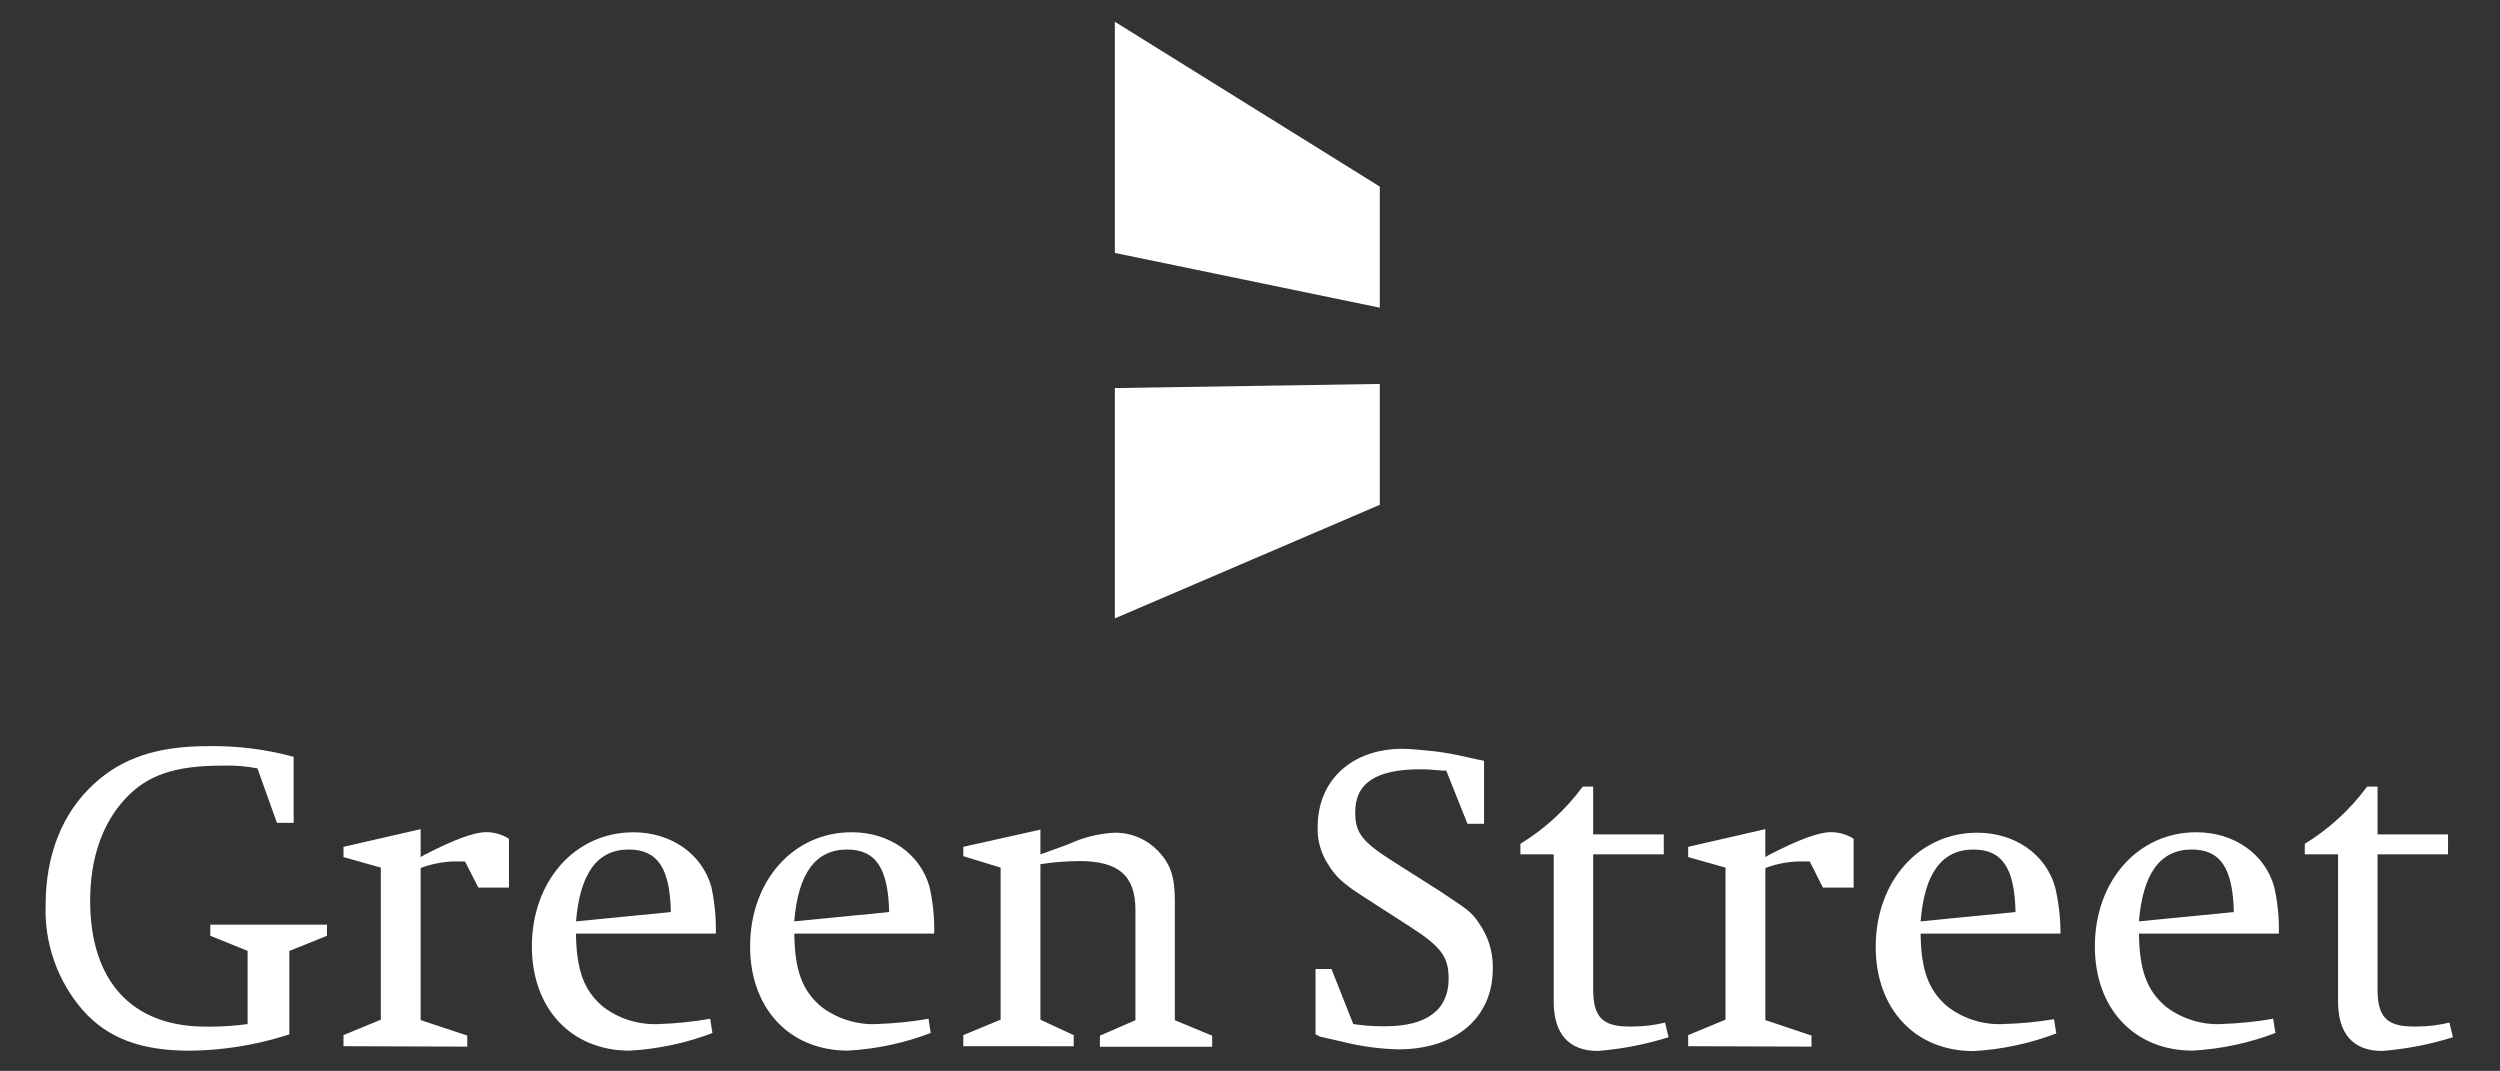
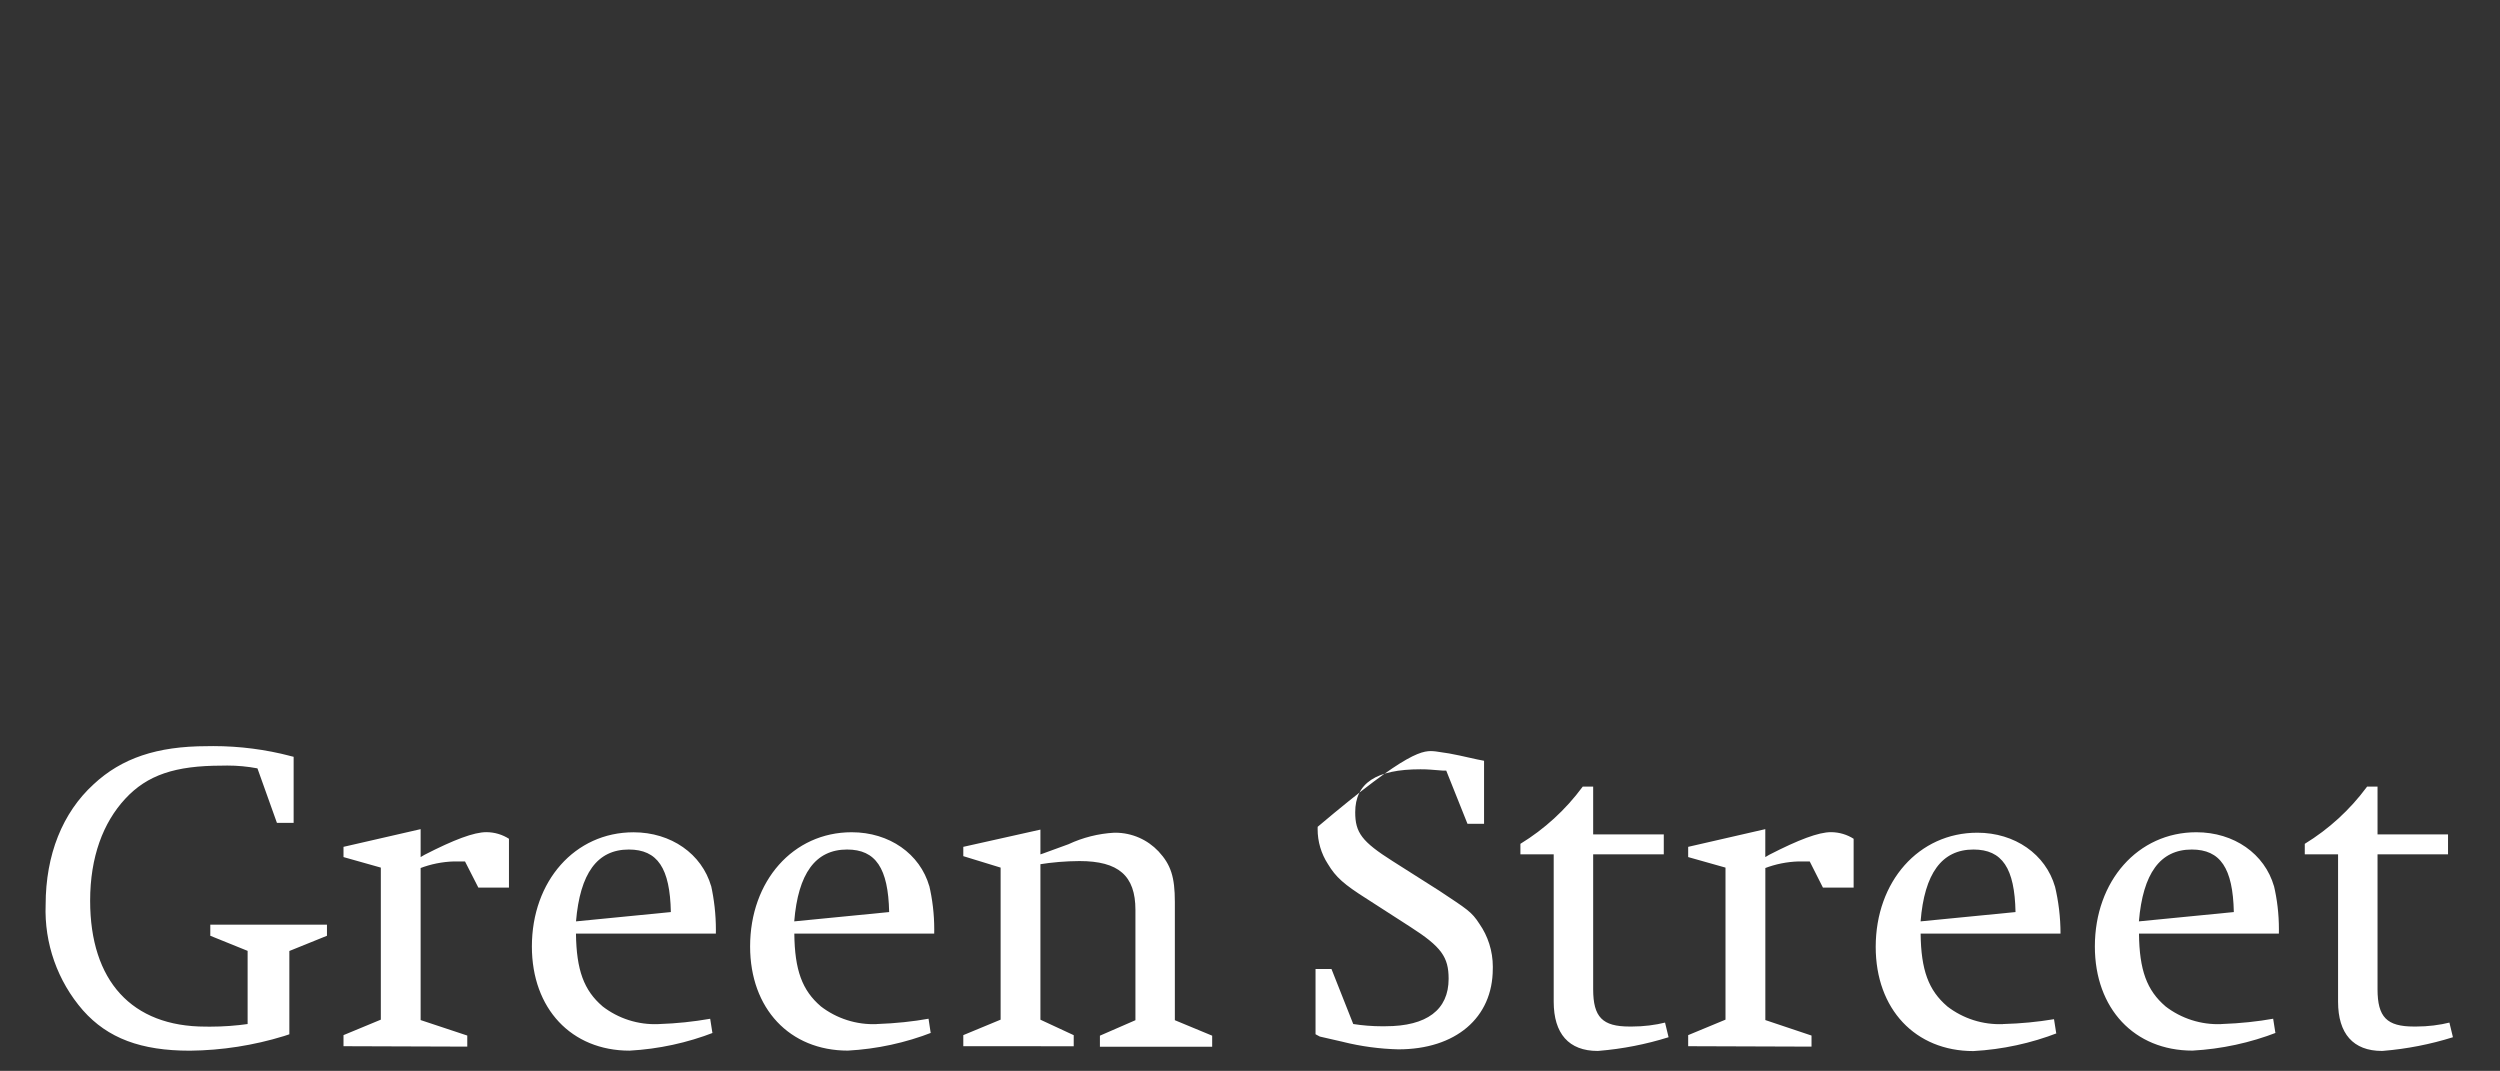
<svg xmlns="http://www.w3.org/2000/svg" width="1263px" height="541px" viewBox="0 0 1263 541" version="1.1">
  <rect x="0" y="0" width="1263" height="541" fill="#333333" stroke="none" />
  <title>img-green-street-company-vertical-white</title>
  <g id="img-green-street-company-vertical-white" stroke="none" stroke-width="1" fill="none" fill-rule="evenodd">
    <g id="img-green-street-company-white" transform="translate(23, 11)" fill="#FFFFFF" fill-rule="nonzero">
-       <polygon id="Path" points="540.222 0 540.222 116.774 674.074 144.444 674.074 83.265" />
-       <polygon id="Path" points="540.222 185.048 674.074 182.963 674.074 244.026 540.222 301.407" />
-       <path d="M123.179,469.44 L123.179,511.524 L120.486,512.414 C105.101,517.145 89.114,519.636 73.018,519.809 L72.912,519.809 C48.266,519.809 31.447,513.558 18.912,499.424 C6.049,484.665 -0.695,465.56 0.057,446.004 L0.057,446.131 C0.057,420.809 8.583,399.576 24.278,385.23 C38.404,372.05 56.305,365.968 81.608,365.968 L84.726,365.926 C98.173,365.926 111.238,367.664 123.667,370.906 L122.606,370.673 L125.343,371.329 L125.343,404.704 L116.901,404.704 L107.06,377.178 C102.032,376.227 96.927,375.751 91.81,375.758 L88.968,375.801 L89.095,375.801 C65.531,375.801 51.405,380.505 40.249,392.562 C29.093,404.619 22.539,421.932 22.539,444.054 C22.539,484.591 43.6,507.646 80.823,507.646 L83.093,507.667 C89.795,507.667 96.391,507.18 102.839,506.248 L102.097,506.332 L102.097,469.377 L83.241,461.748 L83.241,456.154 L142.183,456.154 L142.183,461.748 L123.179,469.44 Z M150.54,517.542 L150.54,511.948 L169.395,504.129 L169.395,427.314 L150.54,421.995 L150.54,416.825 L189.502,407.883 L189.502,421.995 L191.538,420.809 C206.321,413.222 216.417,409.408 222.716,409.408 C226.958,409.429 230.882,410.658 234.212,412.799 L234.127,412.756 L234.127,437.422 L218.665,437.422 L211.921,424.199 L206.321,424.199 C200.44,424.372 194.631,425.54 189.141,427.653 L189.502,427.526 L189.502,504.34 L213.066,512.16 L213.066,517.754 L150.54,517.542 Z M309.655,506.375 C299.428,506.814 289.377,503.607 281.298,497.326 L281.404,497.39 C271.987,489.338 268.211,479.082 267.978,460.667 L338.649,460.667 L338.67,458.781 C338.67,450.983 337.8,443.376 336.167,436.066 L336.294,436.765 C331.586,420.385 316.039,409.472 297.056,409.472 C267.469,409.472 245.708,434.095 245.708,467.173 C245.708,498.577 265.687,519.788 295.042,519.788 C309.716,518.982 324.169,515.857 337.864,510.528 L336.91,510.846 L335.785,503.684 C327.269,505.177 318.658,506.069 310.016,506.353 L309.676,506.353 L309.655,506.375 Z M294.66,418.181 C309.21,418.181 315.488,427.589 315.912,449.776 L267.999,454.48 C270.035,430.281 278.689,418.181 294.66,418.181 Z M463.659,517.542 L463.659,511.948 L482.514,504.129 L482.514,427.314 L463.659,421.529 L463.659,416.825 L502.621,408.116 L502.621,420.639 C503.979,420.215 505.124,419.749 505.781,419.516 L516.768,415.511 C524.037,412.107 531.892,410.129 539.908,409.684 L540.396,409.684 C549.007,409.684 556.77,413.286 562.263,419.092 L562.284,419.113 C568.541,425.852 570.535,432.103 570.535,444.626 L570.535,504.404 L589.39,512.223 L589.39,517.817 L532.675,517.817 L532.675,512.223 L550.619,504.404 L550.619,448.674 C550.619,431.404 542.092,424.008 522.346,424.008 C515.347,424.051 508.517,424.623 501.858,425.704 L502.621,425.598 L502.621,504.15 L519.44,511.969 L519.44,517.563 L463.659,517.542 Z M641.608,511.503 L641.608,478.552 L649.668,478.552 L660.655,506.332 C665.13,507.053 670.263,507.477 675.502,507.477 L677.071,507.455 L676.986,507.455 C697.857,507.455 708.843,499.128 708.843,483.489 C708.843,472.513 705.216,467.342 689.521,457.277 L667.612,443.164 C655.925,435.769 651.874,432.188 647.865,425.513 C644.453,420.258 642.648,414.125 642.669,407.861 L642.69,406.632 L642.69,406.696 C642.69,383.154 659.976,367.303 685.513,367.303 C689.33,367.303 696.075,367.96 702.332,368.617 C707.465,369.316 711.282,369.973 714.209,370.651 L723.393,372.686 L726.744,373.343 L726.744,405.17 L718.366,405.17 L707.634,378.301 L705.853,378.301 C700.02,377.877 698.684,377.644 694.633,377.644 C672.214,377.644 661.652,384.573 661.652,399.343 C661.652,409.641 665.003,414.176 680.507,424.008 L704.071,438.969 C718.197,448.377 720.424,449.521 724.432,455.772 C728.653,461.833 731.177,469.355 731.177,477.471 L731.156,478.467 L731.156,478.425 C731.156,503.281 712.3,519.131 683.434,519.131 C673.999,518.899 664.618,517.634 655.458,515.359 L656.349,515.55 L643.772,512.668 L641.608,511.503 Z M761.931,420.618 L745.112,420.618 L745.112,415.299 C757.274,407.856 767.888,398.144 776.375,386.692 L776.587,386.396 L781.868,386.396 L781.868,410.553 L817.543,410.553 L817.543,420.618 L781.868,420.618 L781.868,488.766 C781.868,502.878 786.577,507.604 800.236,507.604 L801.424,507.604 C807.362,507.604 813.153,506.883 818.667,505.506 L818.179,505.612 L819.961,513.007 C808.509,516.599 796.694,518.909 784.732,519.894 L784.117,519.936 C769.567,519.936 761.931,511.185 761.931,495.08 L761.931,420.618 Z M419.946,506.375 C409.713,506.804 399.659,503.598 391.567,497.326 L391.673,497.39 C382.256,489.338 378.481,479.082 378.29,460.667 L448.96,460.667 L448.982,458.506 C448.982,450.793 448.07,443.291 446.373,436.087 L446.5,436.744 C441.792,420.364 426.33,409.451 407.262,409.451 C377.675,409.451 355.956,434.074 355.956,467.152 C355.956,498.555 375.935,519.767 405.332,519.767 C419.994,518.971 434.435,515.845 448.112,510.507 L447.179,510.825 L446.097,503.662 C438.462,505.04 429.448,506.014 420.285,506.332 L419.946,506.332 L419.946,506.375 Z M404.95,418.181 C419.415,418.181 425.736,427.589 426.202,449.776 L378.247,454.48 C380.22,430.281 388.979,418.181 404.95,418.181 Z M829.866,517.542 L829.866,511.948 L848.721,504.129 L848.721,427.314 L829.866,421.995 L829.866,416.825 L868.828,407.883 L868.828,421.995 L870.864,420.809 C885.647,413.222 895.743,409.408 902,409.408 C906.242,409.429 910.208,410.658 913.538,412.799 L913.453,412.756 L913.453,437.422 L897.949,437.422 L891.268,424.199 L885.669,424.199 C879.788,424.372 873.979,425.54 868.489,427.653 L868.849,427.526 L868.849,504.34 L892.18,512.16 L892.18,517.754 L829.866,517.542 Z M988.981,506.375 C978.754,506.814 968.703,503.607 960.624,497.326 L960.73,497.39 C951.313,489.338 947.495,479.082 947.304,460.667 L1017.975,460.667 C1017.968,452.45 1016.986,444.263 1015.048,436.277 L1015.196,436.977 C1010.488,420.597 994.941,409.684 975.958,409.684 C946.371,409.684 924.61,434.307 924.61,467.385 C924.61,498.789 944.589,520 973.944,520 C988.618,519.194 1003.071,516.068 1016.766,510.74 L1015.812,511.058 L1014.687,503.895 C1006.291,505.292 997.808,506.106 989.299,506.332 L989.024,506.332 L988.981,506.375 Z M973.986,418.181 C988.536,418.181 994.814,427.589 995.238,449.776 L947.283,454.48 C949.213,430.281 958.015,418.181 973.986,418.181 Z M1099.272,506.375 C1089.039,506.804 1078.985,503.598 1070.893,497.326 L1070.999,497.39 C1061.582,489.338 1057.807,479.082 1057.616,460.667 L1128.287,460.667 L1128.308,458.506 C1128.308,450.793 1127.417,443.291 1125.699,436.087 L1125.826,436.744 C1121.118,420.364 1105.656,409.451 1086.588,409.451 C1057.086,409.451 1035.324,434.074 1035.324,467.152 C1035.324,498.555 1055.262,519.767 1084.658,519.767 C1099.333,518.961 1113.786,515.835 1127.481,510.507 L1126.526,510.825 L1125.402,503.662 C1117.767,505.04 1108.753,506.014 1099.59,506.332 L1099.251,506.332 L1099.272,506.375 Z M1084.277,418.181 C1098.742,418.181 1105.062,427.589 1105.529,449.776 L1057.573,454.48 C1059.61,430.281 1068.306,418.181 1084.277,418.181 Z M1158.192,420.618 L1141.373,420.618 L1141.373,415.299 C1153.535,407.856 1164.149,398.144 1172.636,386.692 L1172.848,386.396 L1178.13,386.396 L1178.13,410.553 L1213.741,410.553 L1213.741,420.618 L1178.13,420.618 L1178.13,488.766 C1178.13,502.878 1182.838,507.604 1196.497,507.604 L1197.664,507.604 C1203.624,507.604 1209.414,506.883 1214.928,505.506 L1214.441,505.612 L1216.222,513.007 C1204.771,516.599 1192.955,518.909 1180.993,519.894 L1180.378,519.936 C1165.828,519.936 1158.192,511.185 1158.192,495.08 L1158.192,420.618 Z" id="Shape" />
+       <path d="M123.179,469.44 L123.179,511.524 L120.486,512.414 C105.101,517.145 89.114,519.636 73.018,519.809 L72.912,519.809 C48.266,519.809 31.447,513.558 18.912,499.424 C6.049,484.665 -0.695,465.56 0.057,446.004 L0.057,446.131 C0.057,420.809 8.583,399.576 24.278,385.23 C38.404,372.05 56.305,365.968 81.608,365.968 L84.726,365.926 C98.173,365.926 111.238,367.664 123.667,370.906 L122.606,370.673 L125.343,371.329 L125.343,404.704 L116.901,404.704 L107.06,377.178 C102.032,376.227 96.927,375.751 91.81,375.758 L88.968,375.801 L89.095,375.801 C65.531,375.801 51.405,380.505 40.249,392.562 C29.093,404.619 22.539,421.932 22.539,444.054 C22.539,484.591 43.6,507.646 80.823,507.646 L83.093,507.667 C89.795,507.667 96.391,507.18 102.839,506.248 L102.097,506.332 L102.097,469.377 L83.241,461.748 L83.241,456.154 L142.183,456.154 L142.183,461.748 L123.179,469.44 Z M150.54,517.542 L150.54,511.948 L169.395,504.129 L169.395,427.314 L150.54,421.995 L150.54,416.825 L189.502,407.883 L189.502,421.995 L191.538,420.809 C206.321,413.222 216.417,409.408 222.716,409.408 C226.958,409.429 230.882,410.658 234.212,412.799 L234.127,412.756 L234.127,437.422 L218.665,437.422 L211.921,424.199 L206.321,424.199 C200.44,424.372 194.631,425.54 189.141,427.653 L189.502,427.526 L189.502,504.34 L213.066,512.16 L213.066,517.754 L150.54,517.542 Z M309.655,506.375 C299.428,506.814 289.377,503.607 281.298,497.326 L281.404,497.39 C271.987,489.338 268.211,479.082 267.978,460.667 L338.649,460.667 L338.67,458.781 C338.67,450.983 337.8,443.376 336.167,436.066 L336.294,436.765 C331.586,420.385 316.039,409.472 297.056,409.472 C267.469,409.472 245.708,434.095 245.708,467.173 C245.708,498.577 265.687,519.788 295.042,519.788 C309.716,518.982 324.169,515.857 337.864,510.528 L336.91,510.846 L335.785,503.684 C327.269,505.177 318.658,506.069 310.016,506.353 L309.676,506.353 L309.655,506.375 Z M294.66,418.181 C309.21,418.181 315.488,427.589 315.912,449.776 L267.999,454.48 C270.035,430.281 278.689,418.181 294.66,418.181 Z M463.659,517.542 L463.659,511.948 L482.514,504.129 L482.514,427.314 L463.659,421.529 L463.659,416.825 L502.621,408.116 L502.621,420.639 C503.979,420.215 505.124,419.749 505.781,419.516 L516.768,415.511 C524.037,412.107 531.892,410.129 539.908,409.684 L540.396,409.684 C549.007,409.684 556.77,413.286 562.263,419.092 L562.284,419.113 C568.541,425.852 570.535,432.103 570.535,444.626 L570.535,504.404 L589.39,512.223 L589.39,517.817 L532.675,517.817 L532.675,512.223 L550.619,504.404 L550.619,448.674 C550.619,431.404 542.092,424.008 522.346,424.008 C515.347,424.051 508.517,424.623 501.858,425.704 L502.621,425.598 L502.621,504.15 L519.44,511.969 L519.44,517.563 L463.659,517.542 Z M641.608,511.503 L641.608,478.552 L649.668,478.552 L660.655,506.332 C665.13,507.053 670.263,507.477 675.502,507.477 L677.071,507.455 L676.986,507.455 C697.857,507.455 708.843,499.128 708.843,483.489 C708.843,472.513 705.216,467.342 689.521,457.277 L667.612,443.164 C655.925,435.769 651.874,432.188 647.865,425.513 C644.453,420.258 642.648,414.125 642.669,407.861 L642.69,406.632 L642.69,406.696 C689.33,367.303 696.075,367.96 702.332,368.617 C707.465,369.316 711.282,369.973 714.209,370.651 L723.393,372.686 L726.744,373.343 L726.744,405.17 L718.366,405.17 L707.634,378.301 L705.853,378.301 C700.02,377.877 698.684,377.644 694.633,377.644 C672.214,377.644 661.652,384.573 661.652,399.343 C661.652,409.641 665.003,414.176 680.507,424.008 L704.071,438.969 C718.197,448.377 720.424,449.521 724.432,455.772 C728.653,461.833 731.177,469.355 731.177,477.471 L731.156,478.467 L731.156,478.425 C731.156,503.281 712.3,519.131 683.434,519.131 C673.999,518.899 664.618,517.634 655.458,515.359 L656.349,515.55 L643.772,512.668 L641.608,511.503 Z M761.931,420.618 L745.112,420.618 L745.112,415.299 C757.274,407.856 767.888,398.144 776.375,386.692 L776.587,386.396 L781.868,386.396 L781.868,410.553 L817.543,410.553 L817.543,420.618 L781.868,420.618 L781.868,488.766 C781.868,502.878 786.577,507.604 800.236,507.604 L801.424,507.604 C807.362,507.604 813.153,506.883 818.667,505.506 L818.179,505.612 L819.961,513.007 C808.509,516.599 796.694,518.909 784.732,519.894 L784.117,519.936 C769.567,519.936 761.931,511.185 761.931,495.08 L761.931,420.618 Z M419.946,506.375 C409.713,506.804 399.659,503.598 391.567,497.326 L391.673,497.39 C382.256,489.338 378.481,479.082 378.29,460.667 L448.96,460.667 L448.982,458.506 C448.982,450.793 448.07,443.291 446.373,436.087 L446.5,436.744 C441.792,420.364 426.33,409.451 407.262,409.451 C377.675,409.451 355.956,434.074 355.956,467.152 C355.956,498.555 375.935,519.767 405.332,519.767 C419.994,518.971 434.435,515.845 448.112,510.507 L447.179,510.825 L446.097,503.662 C438.462,505.04 429.448,506.014 420.285,506.332 L419.946,506.332 L419.946,506.375 Z M404.95,418.181 C419.415,418.181 425.736,427.589 426.202,449.776 L378.247,454.48 C380.22,430.281 388.979,418.181 404.95,418.181 Z M829.866,517.542 L829.866,511.948 L848.721,504.129 L848.721,427.314 L829.866,421.995 L829.866,416.825 L868.828,407.883 L868.828,421.995 L870.864,420.809 C885.647,413.222 895.743,409.408 902,409.408 C906.242,409.429 910.208,410.658 913.538,412.799 L913.453,412.756 L913.453,437.422 L897.949,437.422 L891.268,424.199 L885.669,424.199 C879.788,424.372 873.979,425.54 868.489,427.653 L868.849,427.526 L868.849,504.34 L892.18,512.16 L892.18,517.754 L829.866,517.542 Z M988.981,506.375 C978.754,506.814 968.703,503.607 960.624,497.326 L960.73,497.39 C951.313,489.338 947.495,479.082 947.304,460.667 L1017.975,460.667 C1017.968,452.45 1016.986,444.263 1015.048,436.277 L1015.196,436.977 C1010.488,420.597 994.941,409.684 975.958,409.684 C946.371,409.684 924.61,434.307 924.61,467.385 C924.61,498.789 944.589,520 973.944,520 C988.618,519.194 1003.071,516.068 1016.766,510.74 L1015.812,511.058 L1014.687,503.895 C1006.291,505.292 997.808,506.106 989.299,506.332 L989.024,506.332 L988.981,506.375 Z M973.986,418.181 C988.536,418.181 994.814,427.589 995.238,449.776 L947.283,454.48 C949.213,430.281 958.015,418.181 973.986,418.181 Z M1099.272,506.375 C1089.039,506.804 1078.985,503.598 1070.893,497.326 L1070.999,497.39 C1061.582,489.338 1057.807,479.082 1057.616,460.667 L1128.287,460.667 L1128.308,458.506 C1128.308,450.793 1127.417,443.291 1125.699,436.087 L1125.826,436.744 C1121.118,420.364 1105.656,409.451 1086.588,409.451 C1057.086,409.451 1035.324,434.074 1035.324,467.152 C1035.324,498.555 1055.262,519.767 1084.658,519.767 C1099.333,518.961 1113.786,515.835 1127.481,510.507 L1126.526,510.825 L1125.402,503.662 C1117.767,505.04 1108.753,506.014 1099.59,506.332 L1099.251,506.332 L1099.272,506.375 Z M1084.277,418.181 C1098.742,418.181 1105.062,427.589 1105.529,449.776 L1057.573,454.48 C1059.61,430.281 1068.306,418.181 1084.277,418.181 Z M1158.192,420.618 L1141.373,420.618 L1141.373,415.299 C1153.535,407.856 1164.149,398.144 1172.636,386.692 L1172.848,386.396 L1178.13,386.396 L1178.13,410.553 L1213.741,410.553 L1213.741,420.618 L1178.13,420.618 L1178.13,488.766 C1178.13,502.878 1182.838,507.604 1196.497,507.604 L1197.664,507.604 C1203.624,507.604 1209.414,506.883 1214.928,505.506 L1214.441,505.612 L1216.222,513.007 C1204.771,516.599 1192.955,518.909 1180.993,519.894 L1180.378,519.936 C1165.828,519.936 1158.192,511.185 1158.192,495.08 L1158.192,420.618 Z" id="Shape" />
    </g>
  </g>
</svg>